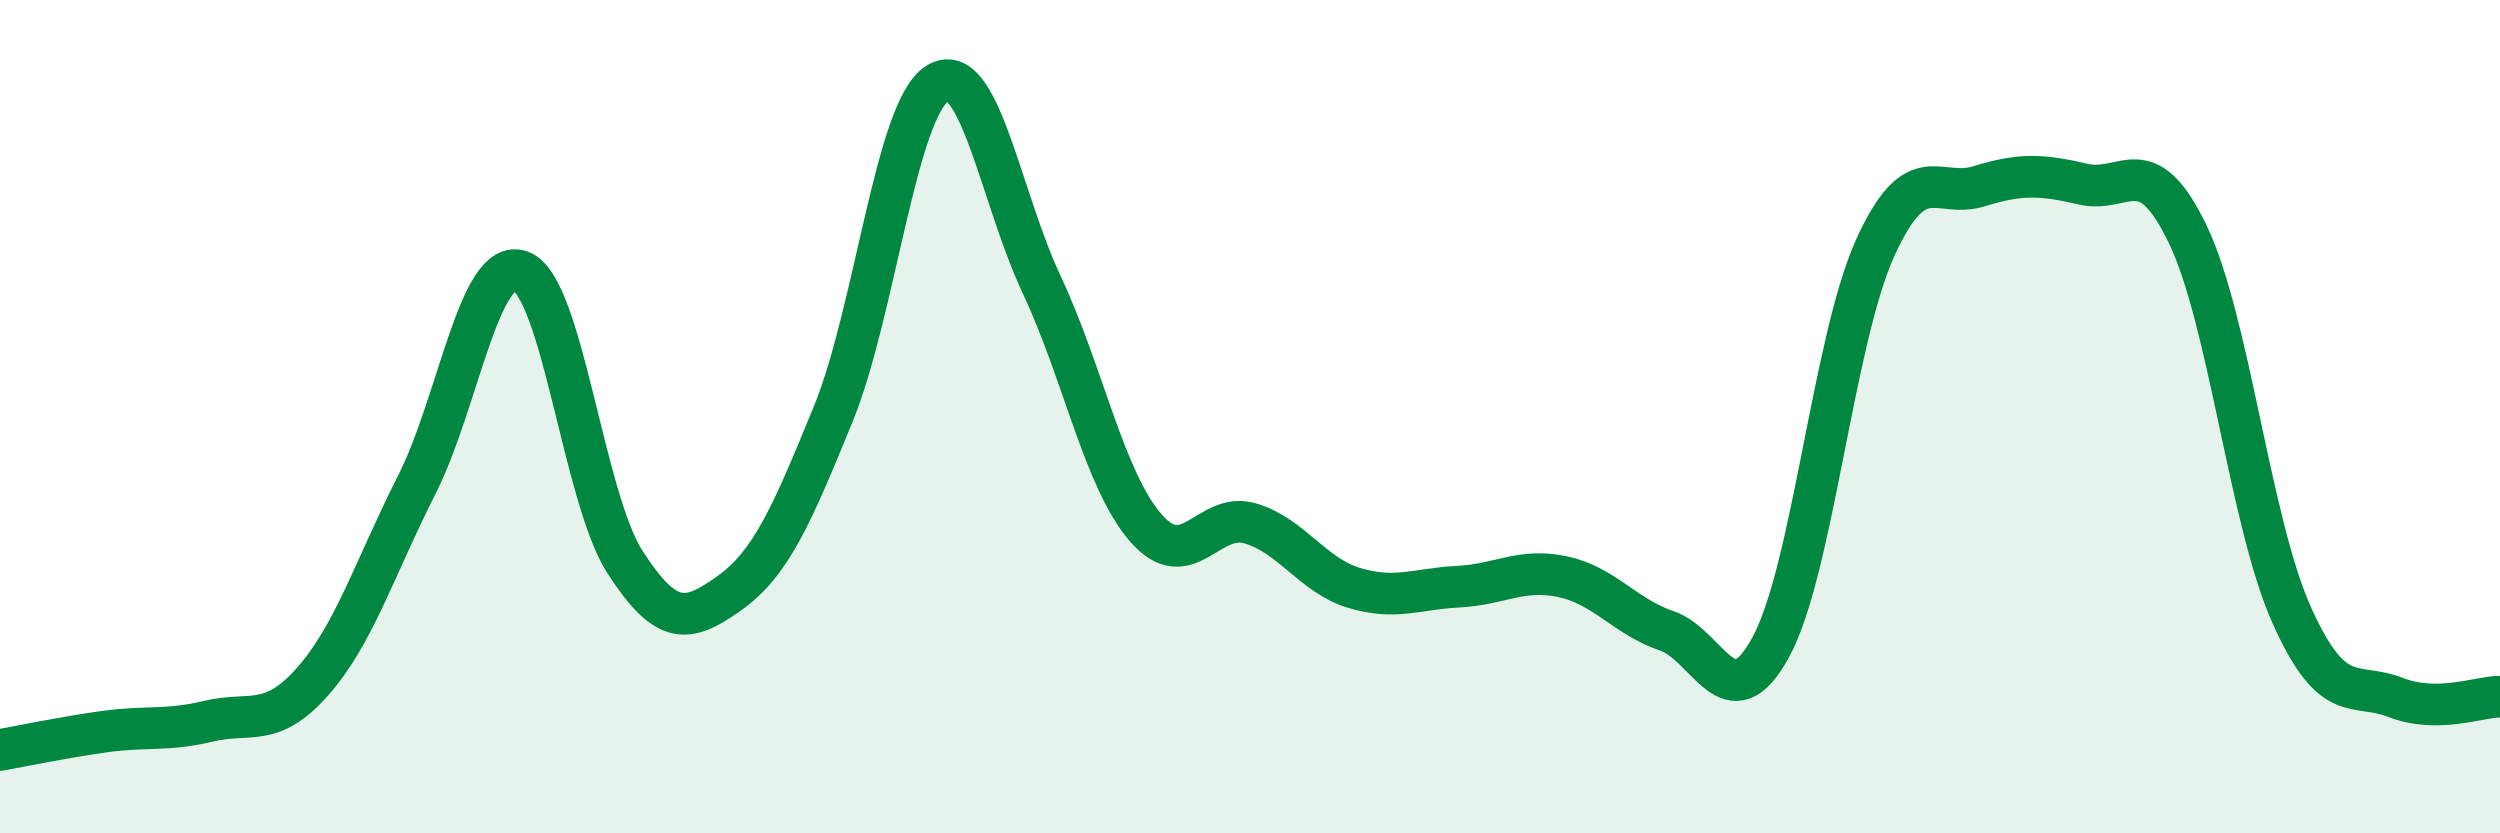
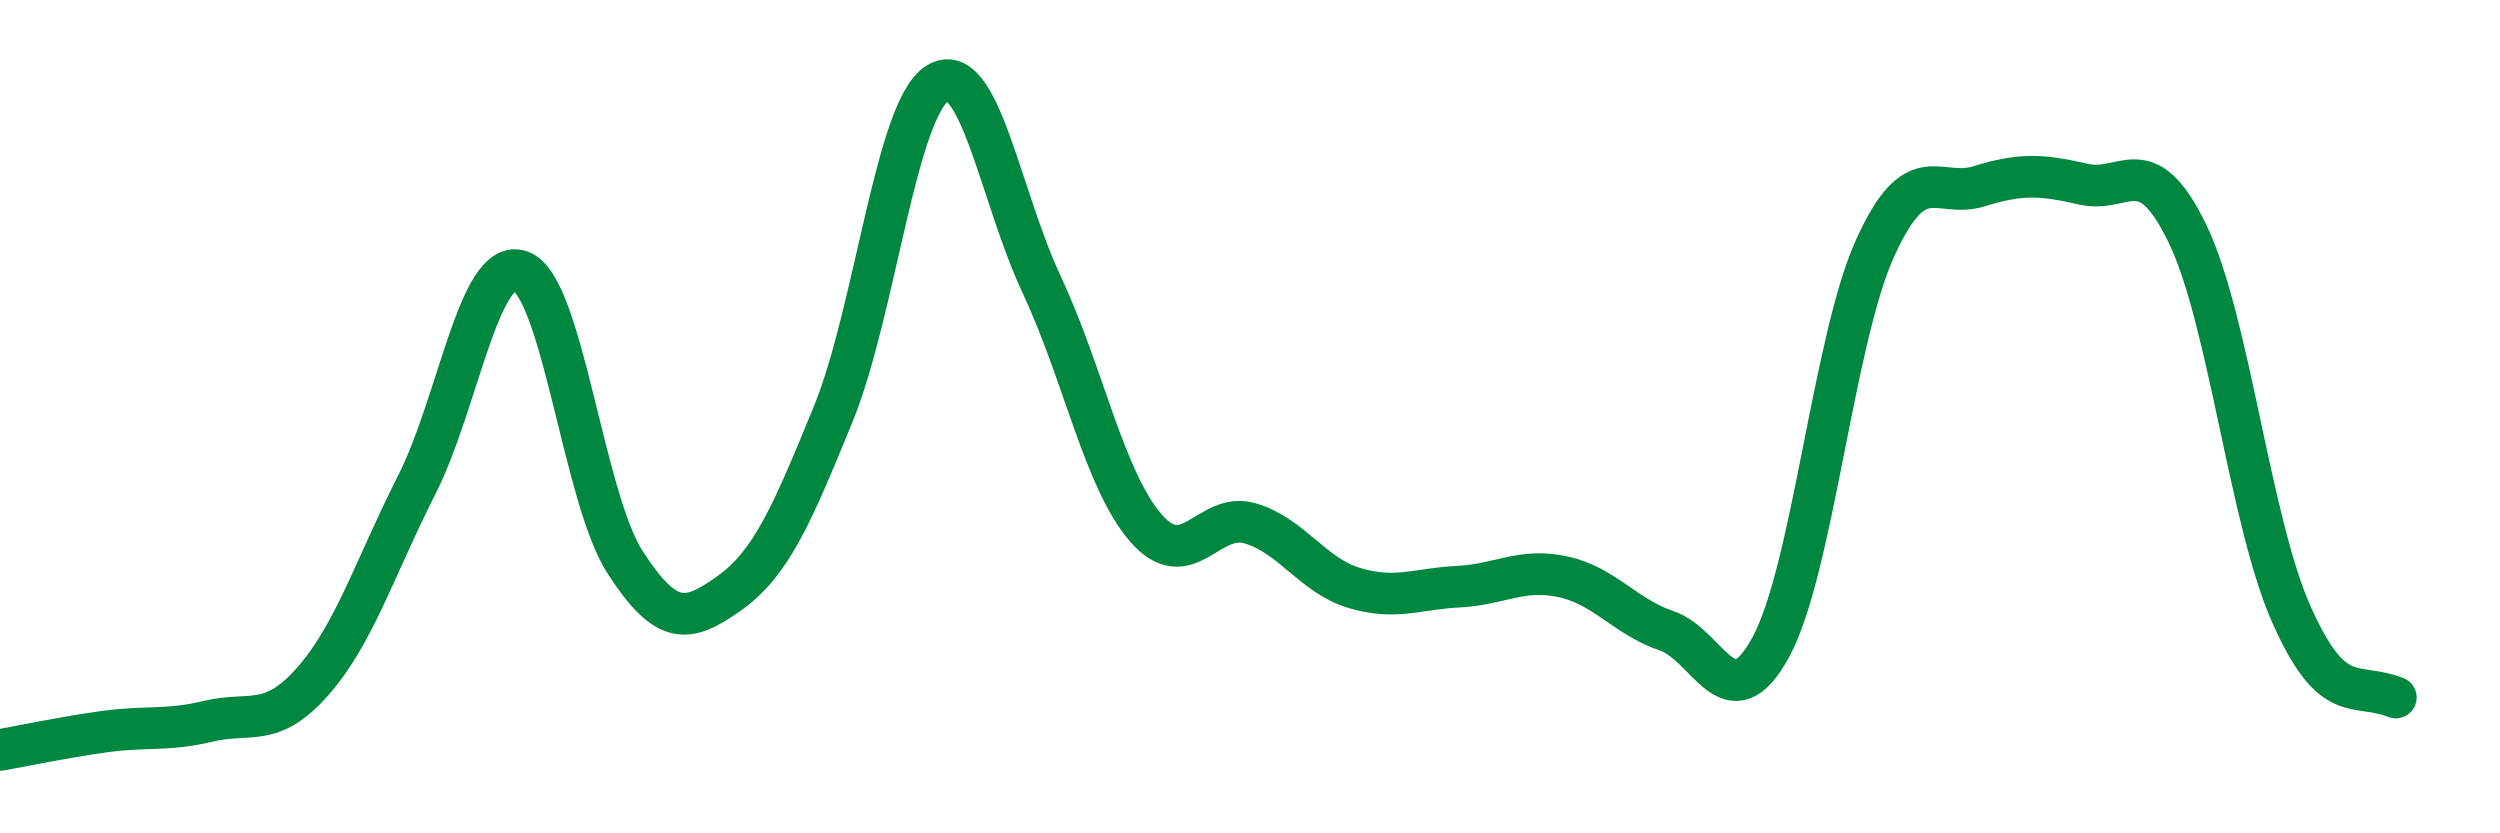
<svg xmlns="http://www.w3.org/2000/svg" width="60" height="20" viewBox="0 0 60 20">
-   <path d="M 0,18 C 0.5,17.91 1.5,17.7 2.5,17.56 C 3.5,17.42 4,17.55 5,17.31 C 6,17.07 6.5,17.49 7.5,16.36 C 8.5,15.23 9,13.61 10,11.64 C 11,9.67 11.5,6.14 12.5,6.51 C 13.5,6.88 14,11.94 15,13.49 C 16,15.04 16.5,14.95 17.5,14.24 C 18.5,13.53 19,12.38 20,9.93 C 21,7.48 21.5,2.62 22.5,2 C 23.5,1.38 24,4.7 25,6.83 C 26,8.96 26.5,11.52 27.5,12.67 C 28.5,13.82 29,12.27 30,12.56 C 31,12.85 31.5,13.81 32.5,14.11 C 33.5,14.41 34,14.13 35,14.08 C 36,14.03 36.5,13.63 37.5,13.84 C 38.5,14.05 39,14.8 40,15.14 C 41,15.48 41.5,17.37 42.5,15.53 C 43.5,13.69 44,8.17 45,5.96 C 46,3.75 46.5,4.78 47.5,4.47 C 48.5,4.16 49,4.19 50,4.42 C 51,4.65 51.5,3.54 52.5,5.61 C 53.5,7.68 54,12.53 55,14.76 C 56,16.99 56.5,16.35 57.5,16.74 C 58.5,17.13 59.5,16.72 60,16.72L60 20L0 20Z" fill="#008740" opacity="0.1" stroke-linecap="round" stroke-linejoin="round" />
-   <path d="M 0,18 C 0.5,17.91 1.5,17.7 2.5,17.56 C 3.5,17.42 4,17.55 5,17.31 C 6,17.07 6.5,17.49 7.5,16.36 C 8.5,15.23 9,13.61 10,11.64 C 11,9.67 11.5,6.14 12.5,6.51 C 13.5,6.88 14,11.94 15,13.49 C 16,15.04 16.5,14.95 17.5,14.24 C 18.5,13.53 19,12.38 20,9.93 C 21,7.48 21.5,2.62 22.5,2 C 23.5,1.38 24,4.7 25,6.83 C 26,8.96 26.5,11.52 27.5,12.67 C 28.5,13.82 29,12.27 30,12.56 C 31,12.85 31.5,13.81 32.5,14.11 C 33.5,14.41 34,14.13 35,14.08 C 36,14.03 36.5,13.63 37.5,13.84 C 38.5,14.05 39,14.8 40,15.14 C 41,15.48 41.5,17.37 42.5,15.53 C 43.5,13.69 44,8.17 45,5.96 C 46,3.75 46.5,4.78 47.5,4.47 C 48.5,4.16 49,4.19 50,4.42 C 51,4.65 51.5,3.54 52.5,5.61 C 53.5,7.68 54,12.53 55,14.76 C 56,16.99 56.5,16.35 57.5,16.74 C 58.5,17.13 59.5,16.72 60,16.72" stroke="#008740" stroke-width="1" fill="none" stroke-linecap="round" stroke-linejoin="round" />
+   <path d="M 0,18 C 0.5,17.91 1.5,17.7 2.5,17.56 C 3.5,17.42 4,17.55 5,17.31 C 6,17.07 6.5,17.49 7.5,16.36 C 8.5,15.23 9,13.61 10,11.64 C 11,9.67 11.5,6.14 12.5,6.51 C 13.5,6.88 14,11.94 15,13.49 C 16,15.04 16.5,14.95 17.5,14.24 C 18.5,13.53 19,12.38 20,9.93 C 21,7.48 21.5,2.62 22.5,2 C 23.5,1.38 24,4.7 25,6.83 C 26,8.96 26.5,11.52 27.5,12.67 C 28.5,13.82 29,12.27 30,12.56 C 31,12.85 31.5,13.81 32.5,14.11 C 33.5,14.41 34,14.13 35,14.08 C 36,14.03 36.5,13.63 37.5,13.84 C 38.5,14.05 39,14.8 40,15.14 C 41,15.48 41.5,17.37 42.5,15.53 C 43.5,13.69 44,8.17 45,5.96 C 46,3.75 46.5,4.78 47.5,4.47 C 48.5,4.16 49,4.19 50,4.42 C 51,4.65 51.5,3.54 52.5,5.61 C 53.5,7.68 54,12.53 55,14.76 C 56,16.99 56.5,16.35 57.5,16.74 " stroke="#008740" stroke-width="1" fill="none" stroke-linecap="round" stroke-linejoin="round" />
</svg>